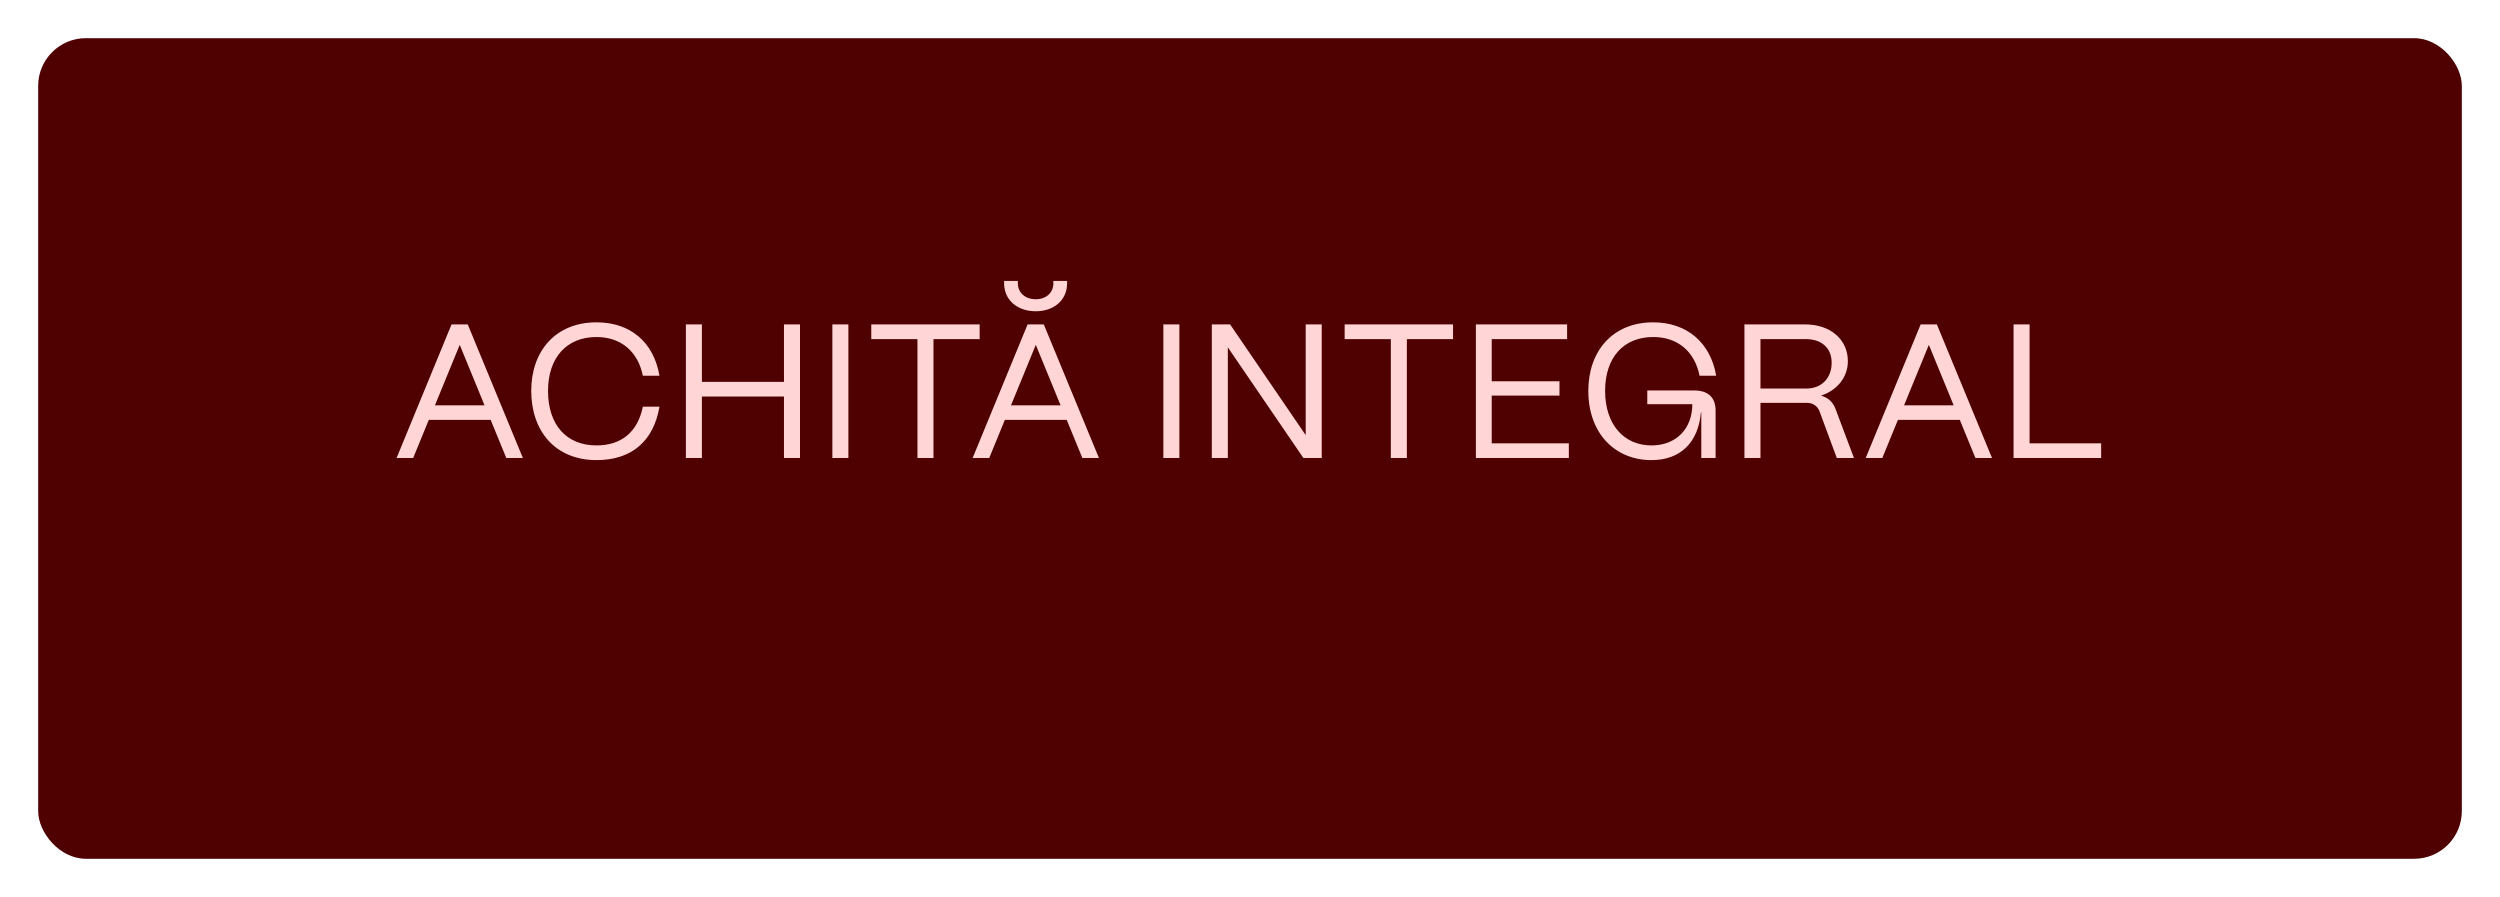
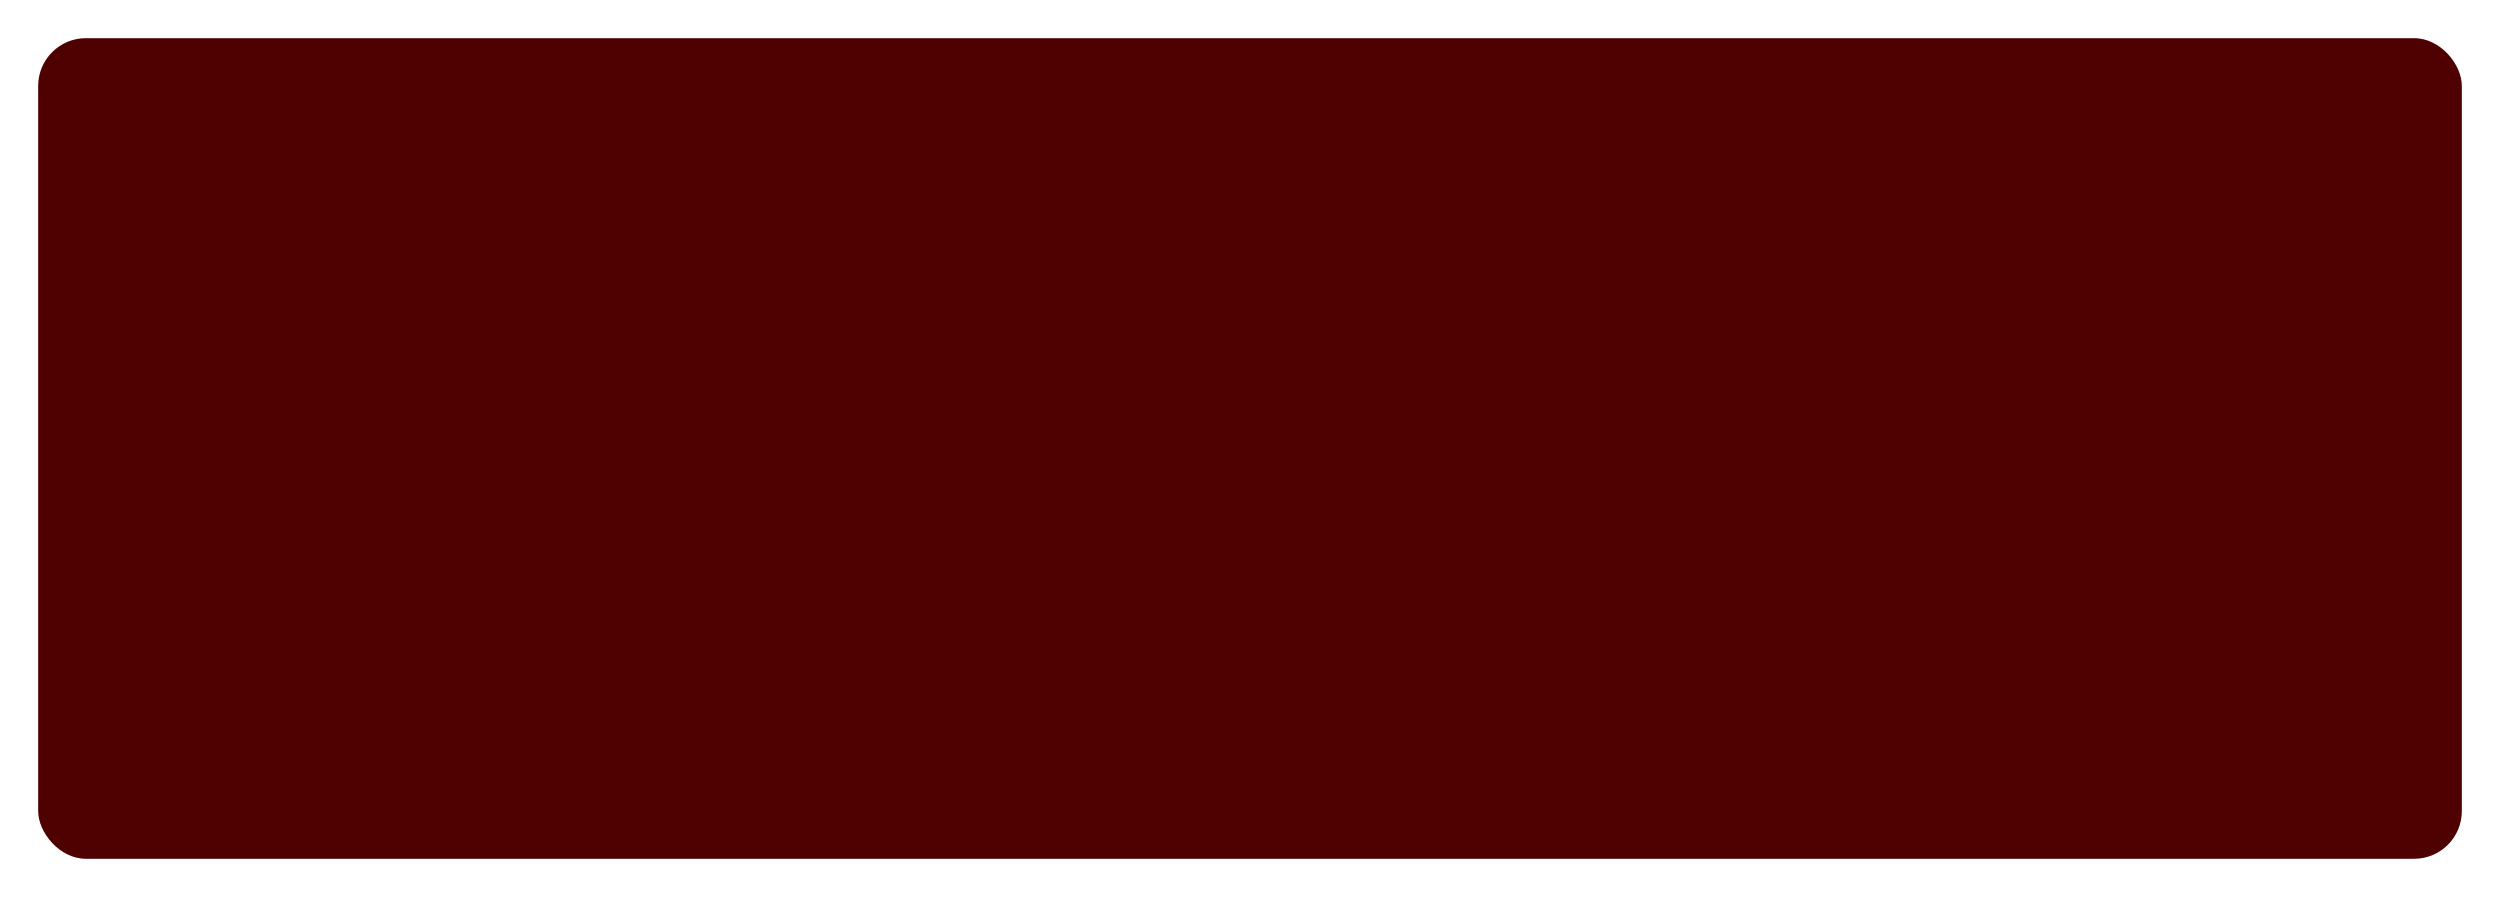
<svg xmlns="http://www.w3.org/2000/svg" width="262" height="94" viewBox="0 0 262 94" fill="none">
  <g filter="url(#filter0_d_1115_105)">
    <rect x="4" width="254" height="86" rx="5" fill="#4F0000" />
  </g>
-   <path d="M43.3 48H41.56L47.32 34H49.02L54.8 48H53.06L51.42 44H44.94L43.3 48ZM48.18 36.14L45.58 42.48H50.78L48.18 36.14ZM62.513 48.22C58.213 48.22 55.673 45.2 55.673 40.96C55.673 36.8 58.213 33.78 62.513 33.78C66.073 33.78 68.513 35.86 69.113 39.38H67.373C66.853 36.82 65.053 35.32 62.513 35.32C59.373 35.32 57.433 37.5 57.433 40.96C57.433 44.54 59.373 46.68 62.513 46.68C65.133 46.68 66.833 45.26 67.373 42.62H69.113C68.493 46.26 66.173 48.22 62.513 48.22ZM73.56 48H71.88V34H73.56V40.02H82.16V34H83.84V48H82.16V41.56H73.56V48ZM88.911 48H87.231V34H88.911V48ZM97.829 48H96.149V35.54H91.309V34H102.669V35.54H97.829V48ZM108.551 32.62C106.591 32.62 105.231 31.42 105.231 29.7V29.44H106.671V29.7C106.671 30.68 107.451 31.36 108.551 31.36C109.631 31.36 110.391 30.68 110.391 29.7V29.44H111.831V29.7C111.831 31.42 110.491 32.62 108.551 32.62ZM103.671 48H101.931L107.691 34H109.391L115.171 48H113.431L111.791 44H105.311L103.671 48ZM108.551 36.14L105.951 42.48H111.151L108.551 36.14ZM123.599 48H121.919V34H123.599V48ZM128.677 48H126.997V34H128.917L136.837 45.6V34H138.517V48H136.597L128.677 36.4V48ZM147.439 48H145.759V35.54H140.919V34H152.279V35.54H147.439V48ZM164.413 48H154.673V34H164.233V35.54H156.333V39.96H163.433V41.46H156.333V46.46H164.413V48ZM173.075 48.22C169.215 48.22 166.455 45.38 166.455 40.96C166.455 36.8 168.995 33.78 173.255 33.78C176.815 33.78 179.275 35.94 179.855 39.38H178.115C177.595 36.82 175.815 35.32 173.255 35.32C170.155 35.32 168.215 37.46 168.215 40.96C168.215 44.5 170.195 46.68 173.075 46.68C175.695 46.68 177.355 44.9 177.355 42.36H172.635V40.92H177.555C179.015 40.92 179.795 41.66 179.795 43.02V48H178.295V43.22H178.255C177.995 46.3 176.175 48.22 173.075 48.22ZM184.497 48H182.817V34H189.197C191.837 34 193.657 35.58 193.657 37.86C193.657 39.52 192.537 40.92 190.837 41.46C191.577 41.66 192.097 42.14 192.357 42.84L194.297 48H192.497L190.697 43.14C190.477 42.54 189.997 42.22 189.337 42.22H184.497V48ZM184.497 35.54V40.72H189.277C191.017 40.72 191.957 39.52 191.957 38.02C191.957 36.38 190.797 35.54 189.277 35.54H184.497ZM197.265 48H195.525L201.285 34H202.985L208.765 48H207.025L205.385 44H198.905L197.265 48ZM202.145 36.14L199.545 42.48H204.745L202.145 36.14ZM220.2 48H211.02V34H212.7V46.46H220.2V48Z" fill="#FFD5D5" />
  <defs>
    <filter id="filter0_d_1115_105" x="0" y="0" width="262" height="94" filterUnits="userSpaceOnUse" color-interpolation-filters="sRGB">
      <feFlood flood-opacity="0" result="BackgroundImageFix" />
      <feColorMatrix in="SourceAlpha" type="matrix" values="0 0 0 0 0 0 0 0 0 0 0 0 0 0 0 0 0 0 127 0" result="hardAlpha" />
      <feOffset dy="4" />
      <feGaussianBlur stdDeviation="2" />
      <feComposite in2="hardAlpha" operator="out" />
      <feColorMatrix type="matrix" values="0 0 0 0 0 0 0 0 0 0 0 0 0 0 0 0 0 0 0.25 0" />
      <feBlend mode="normal" in2="BackgroundImageFix" result="effect1_dropShadow_1115_105" />
      <feBlend mode="normal" in="SourceGraphic" in2="effect1_dropShadow_1115_105" result="shape" />
    </filter>
  </defs>
</svg>